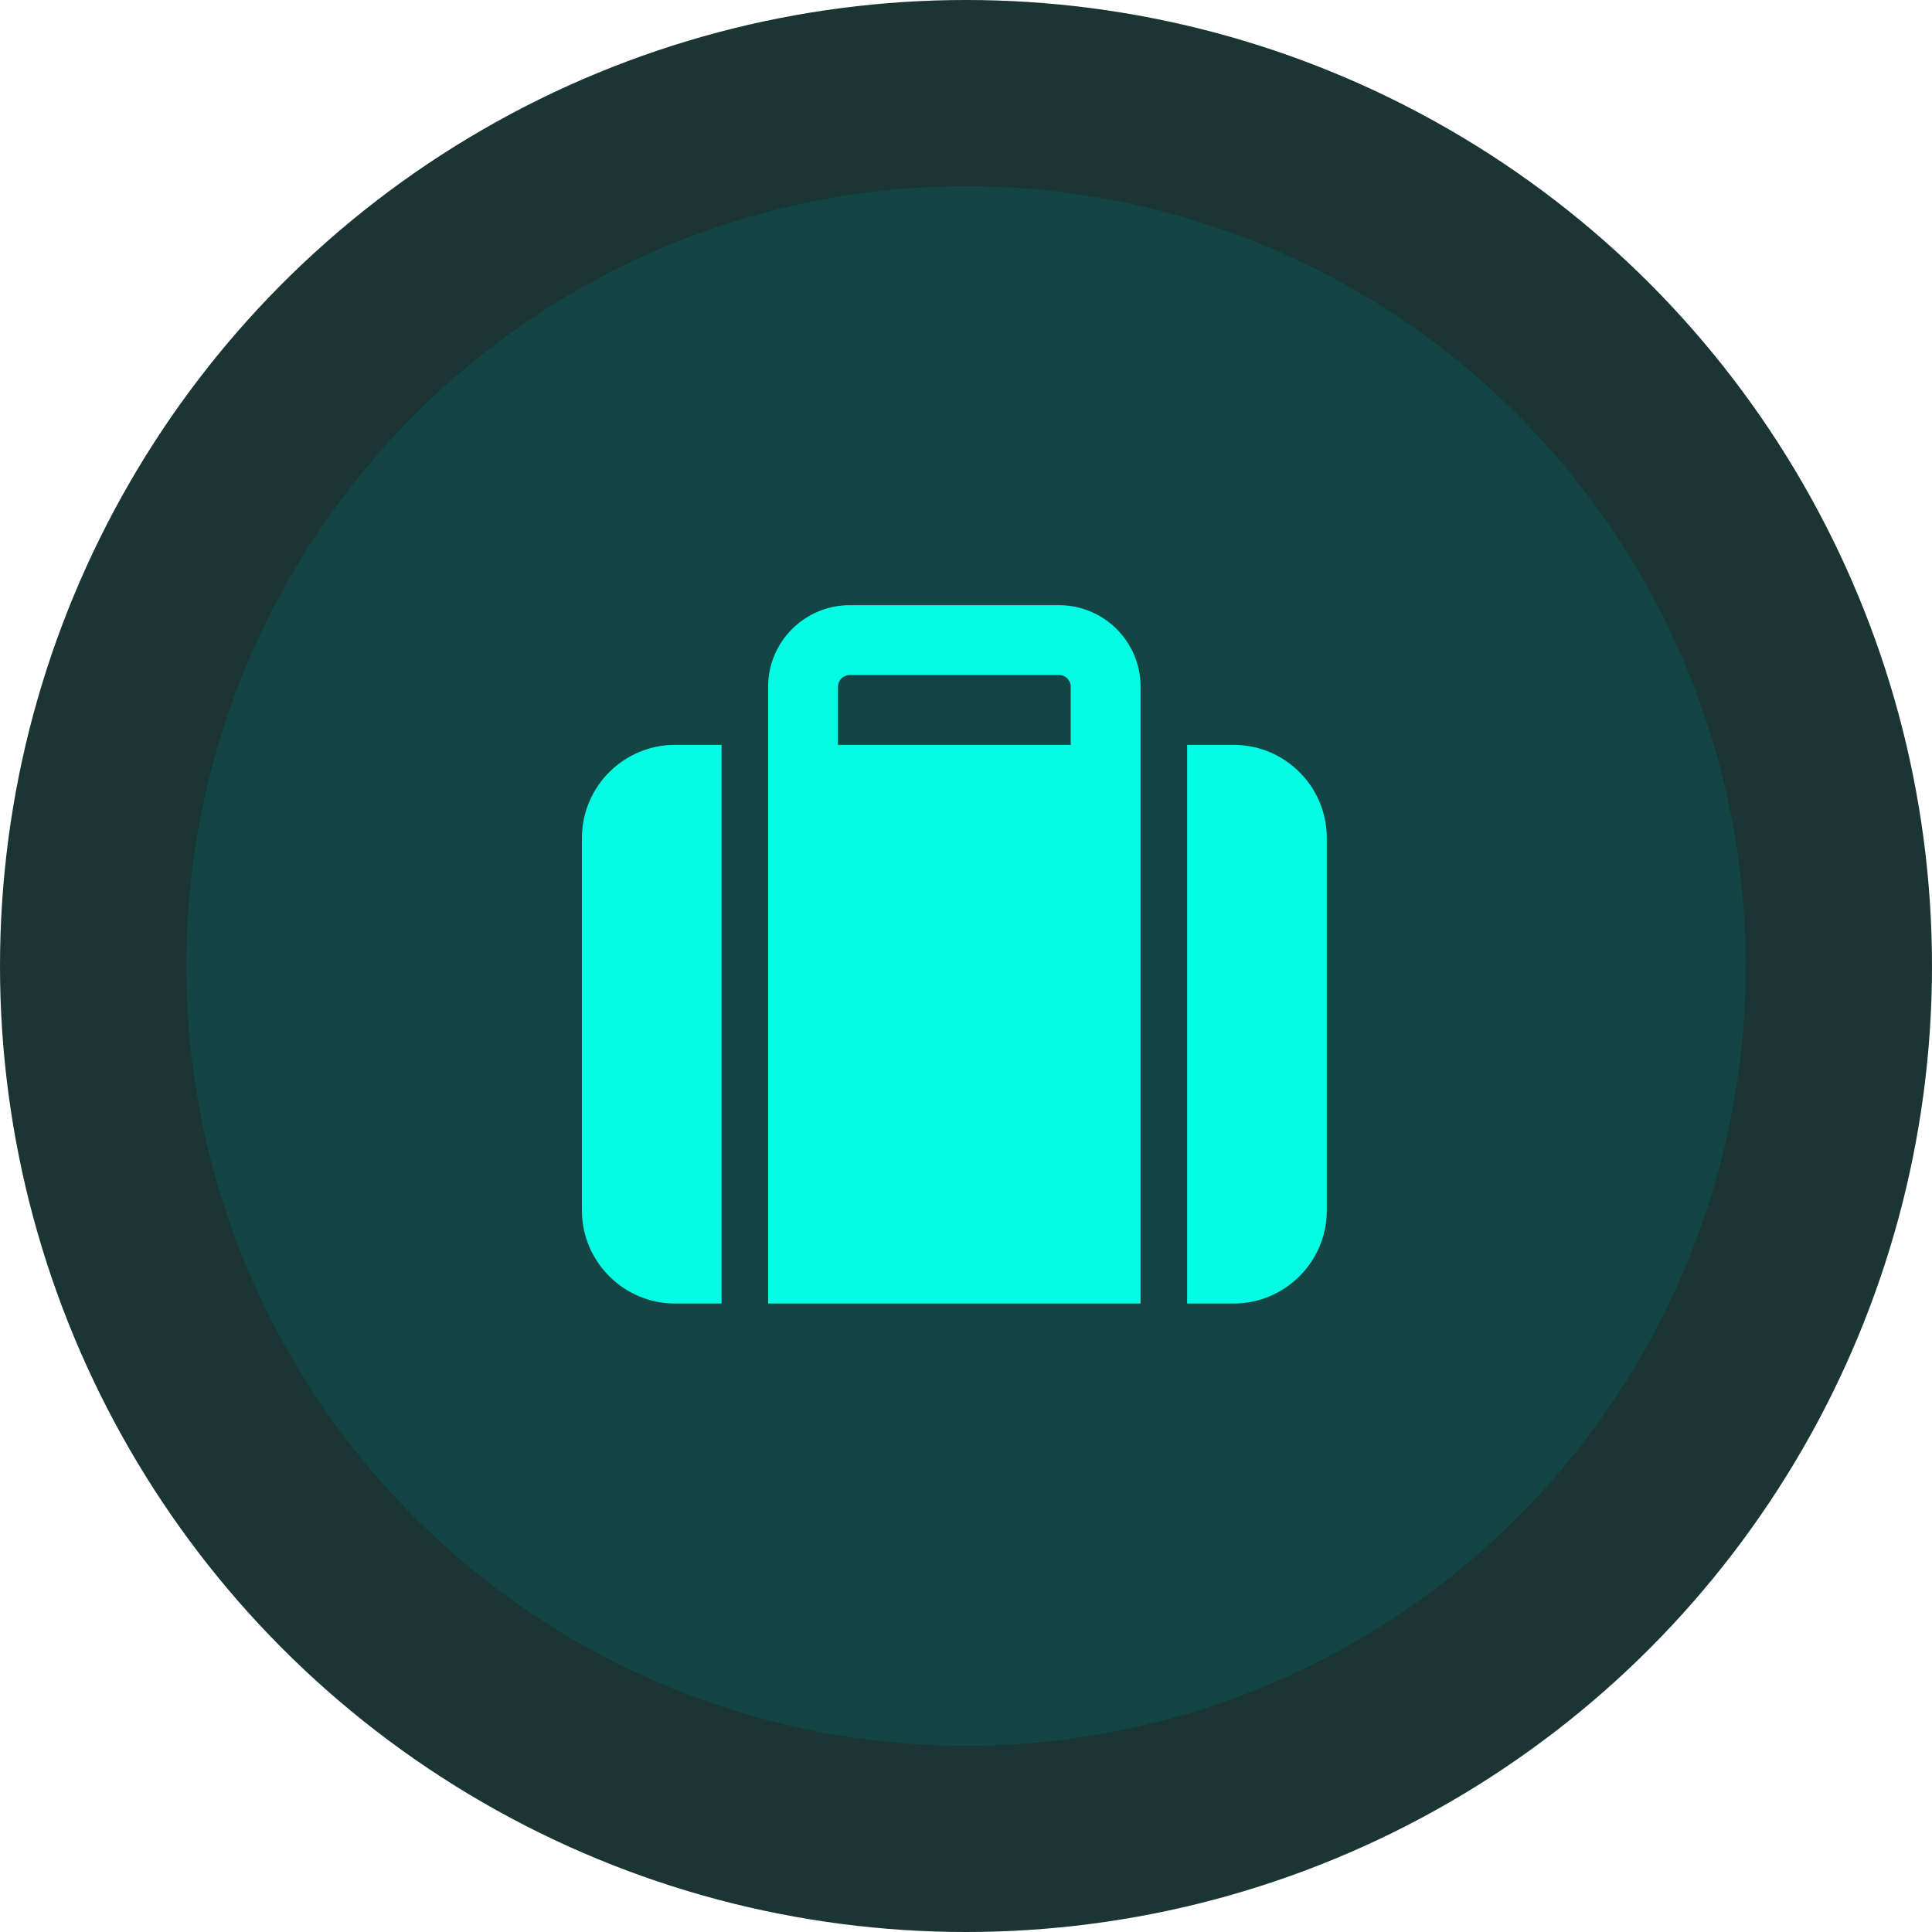
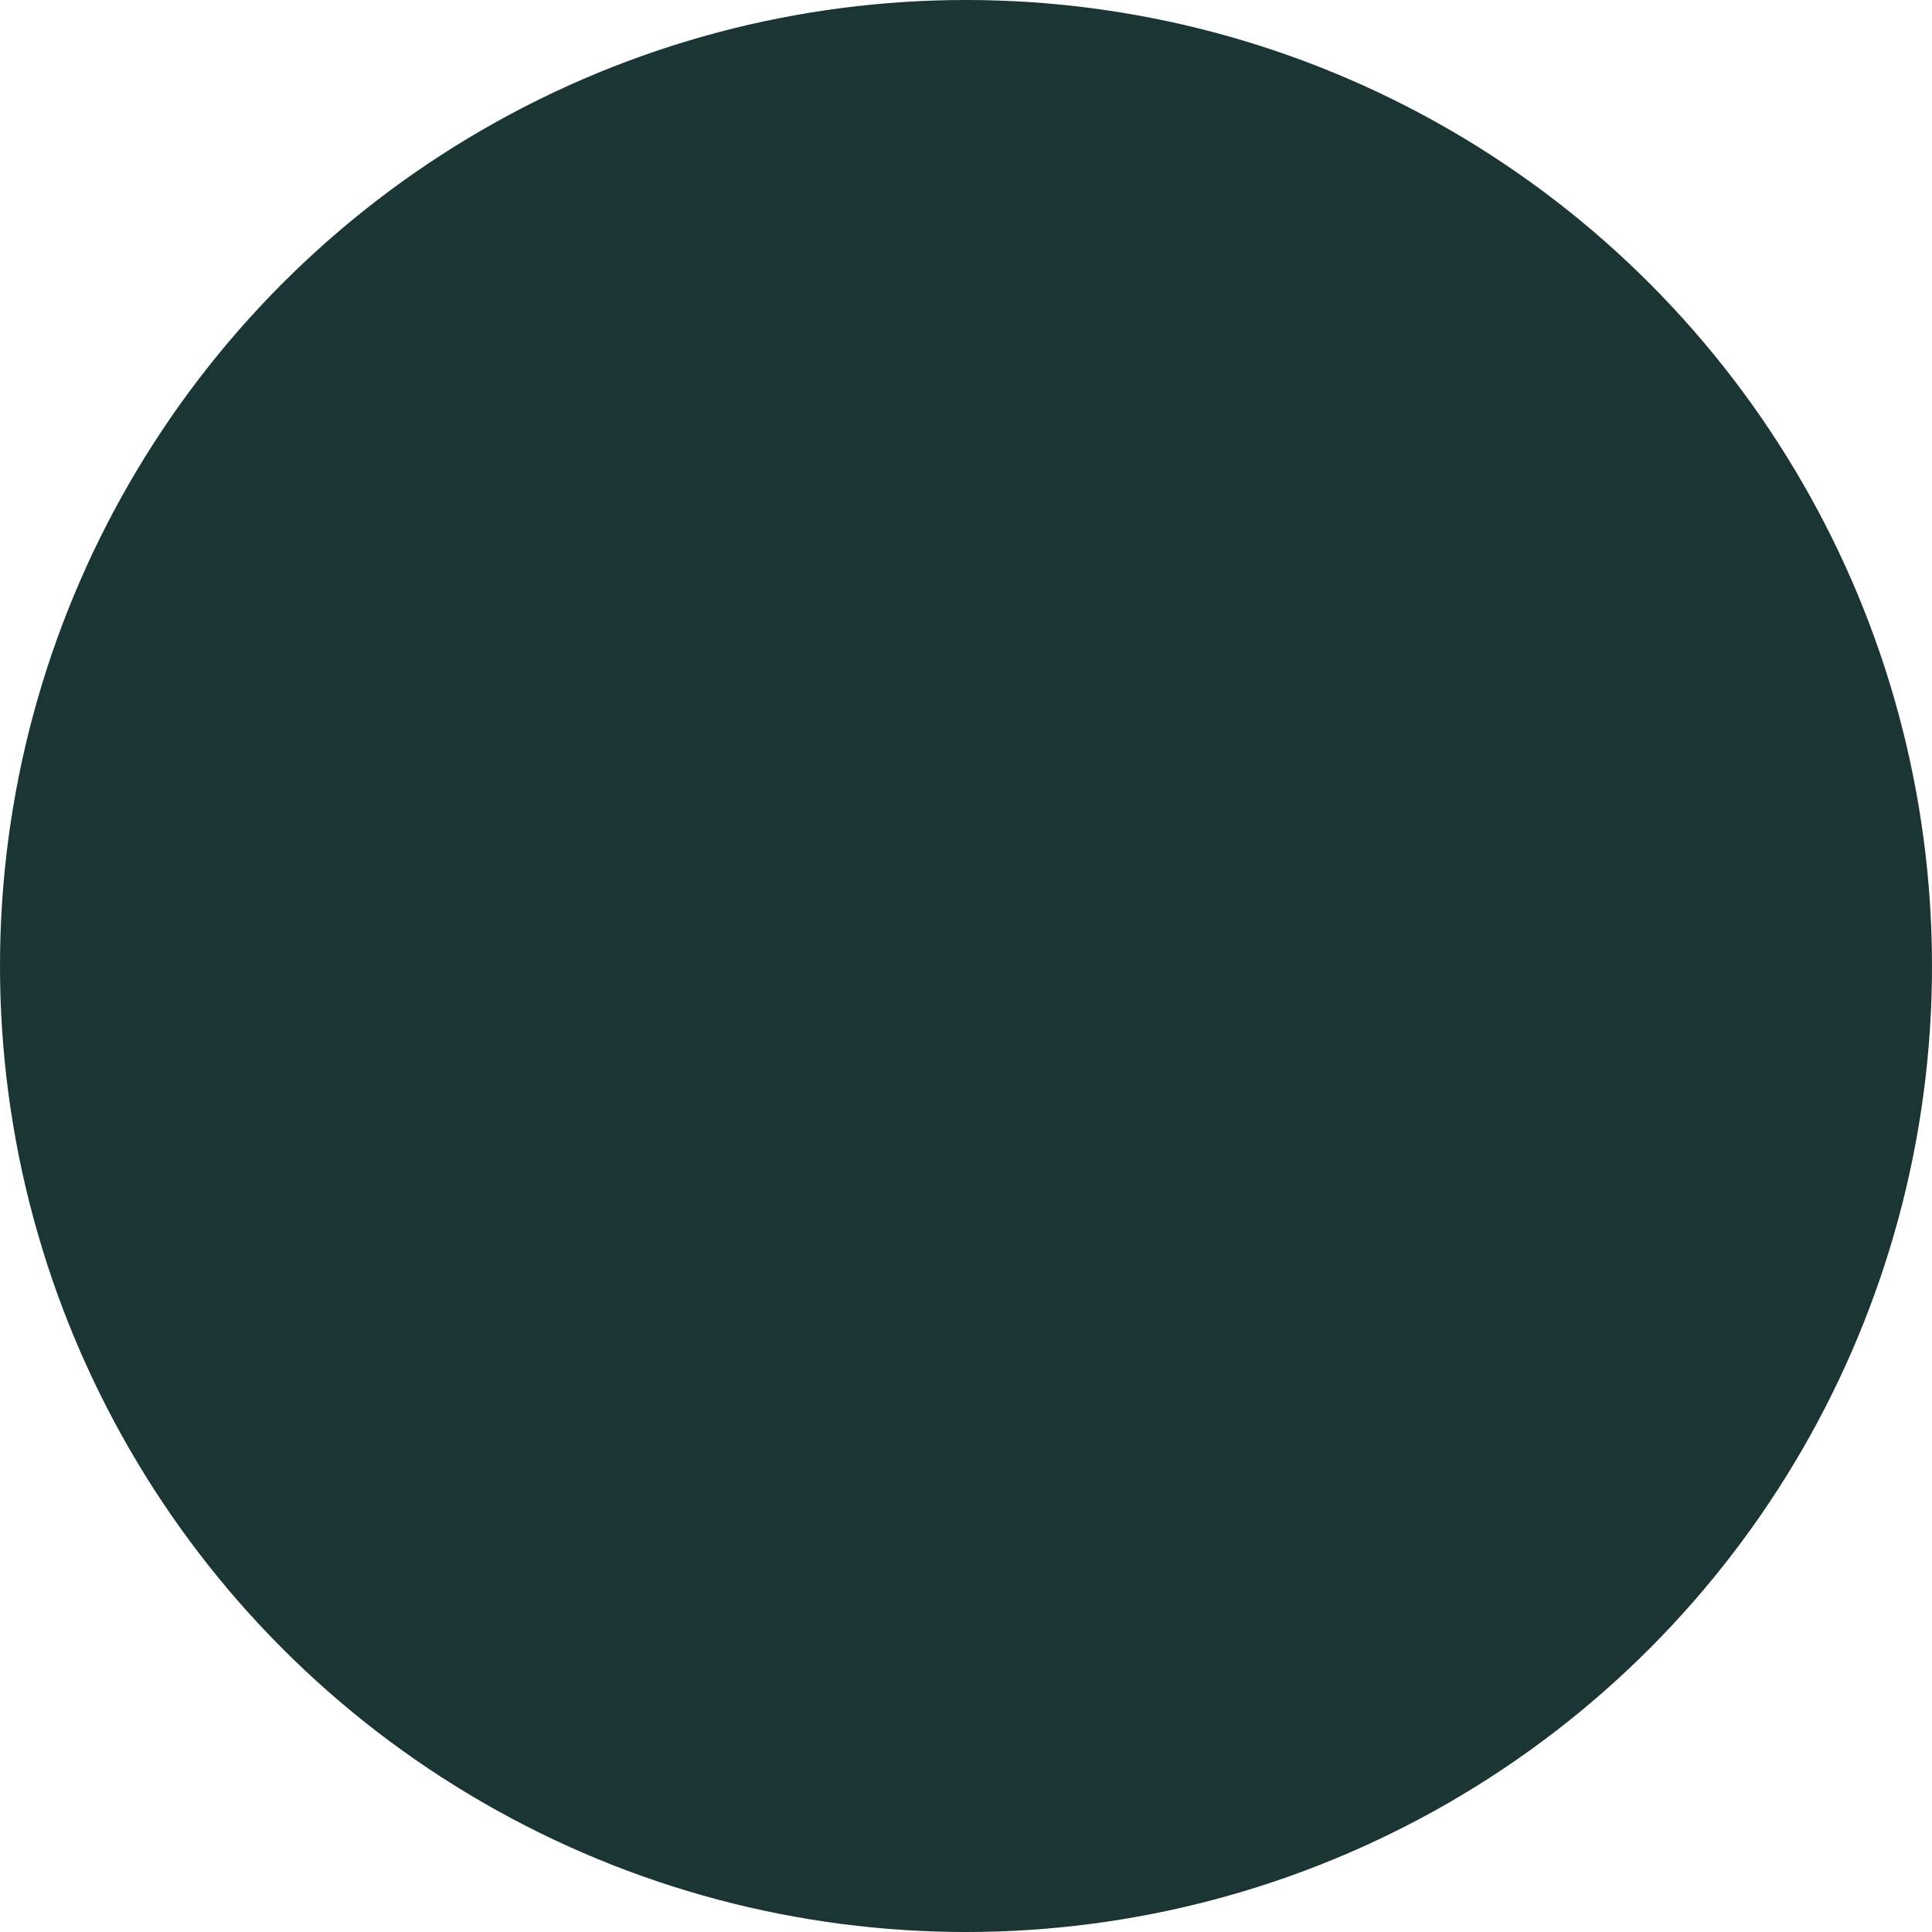
<svg xmlns="http://www.w3.org/2000/svg" width="83" height="83" viewBox="0 0 83 83" fill="none">
  <circle cx="41.5" cy="41.5" r="41.5" fill="#1B3434" />
-   <circle cx="41.5" cy="41.5" r="33.5" fill="#134545" />
-   <path d="M36 29.5V32H46V29.5C46 29.225 45.775 29 45.5 29H36.5C36.225 29 36 29.225 36 29.5ZM33 32V29.5C33 27.569 34.569 26 36.5 26H45.5C47.431 26 49 27.569 49 29.5V32V34V56H33V34V32ZM29 32H31V56H29C26.794 56 25 54.206 25 52V36C25 33.794 26.794 32 29 32ZM53 56H51V32H53C55.206 32 57 33.794 57 36V52C57 54.206 55.206 56 53 56Z" fill="#02FDE4" />
</svg>